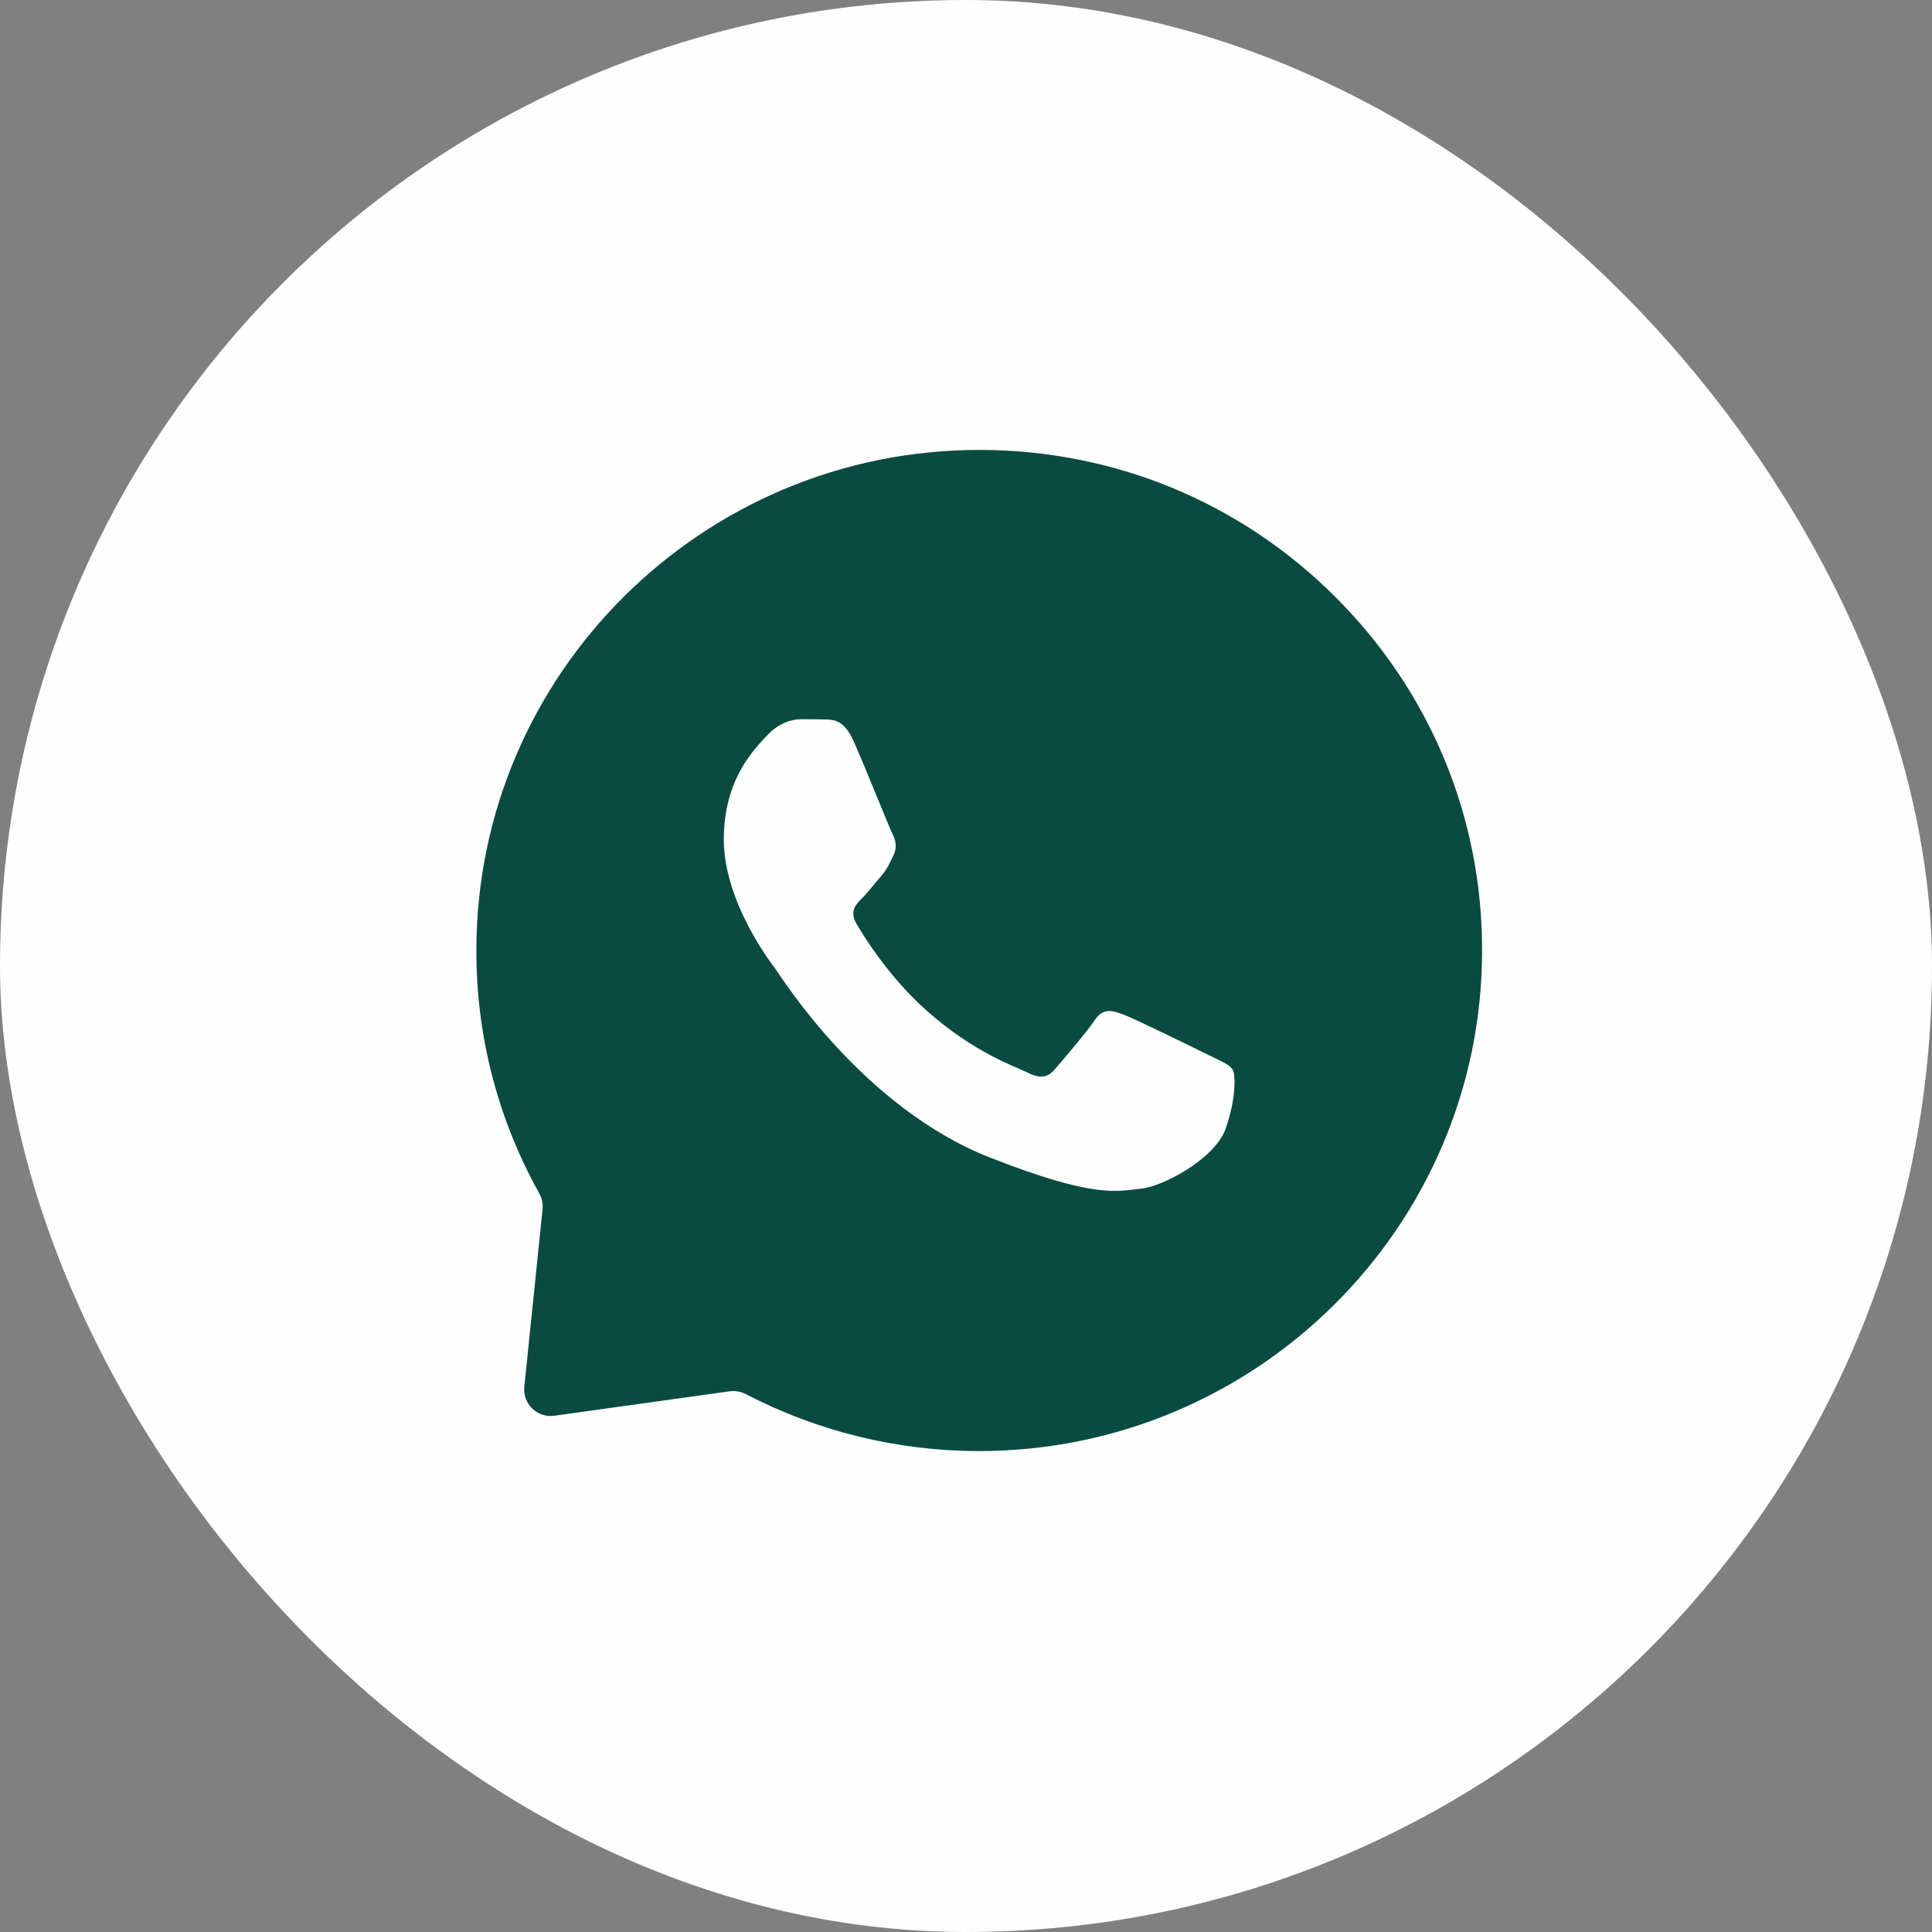
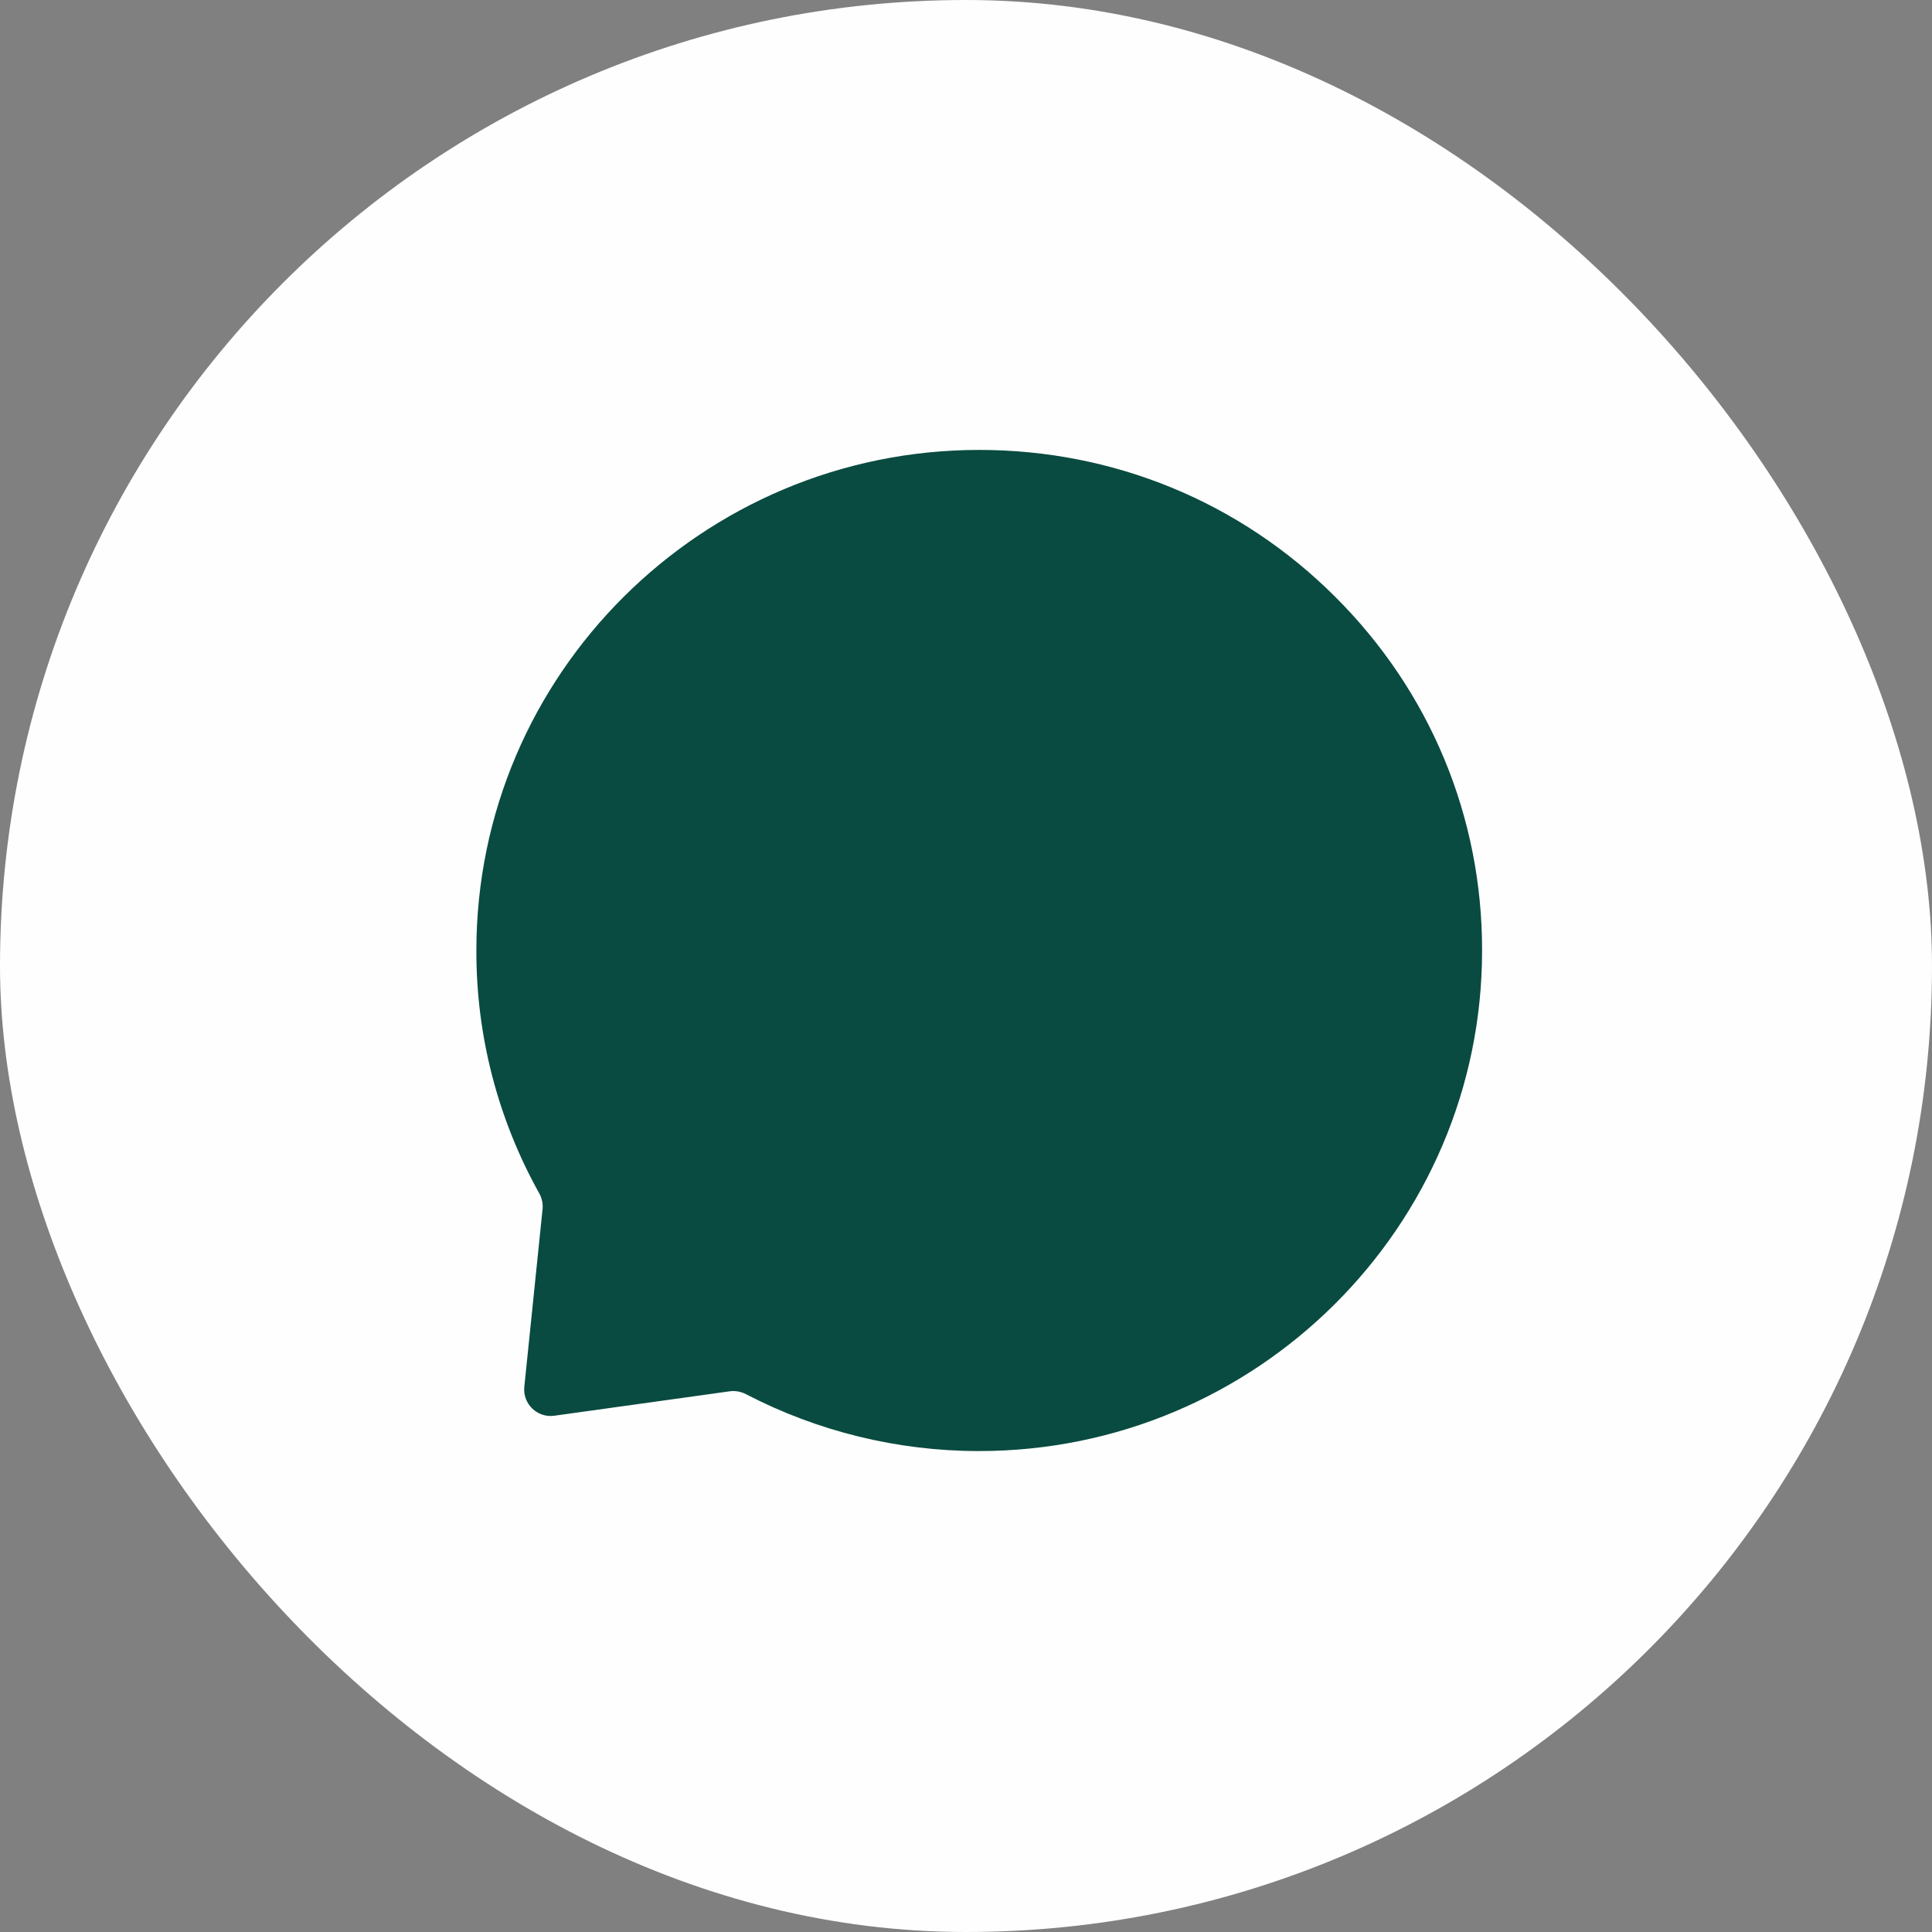
<svg xmlns="http://www.w3.org/2000/svg" width="73" height="73" viewBox="0 0 73 73" fill="none">
  <rect x="0" y="0" width="73" height="73" fill="#808080" stroke="none" />
  <rect width="73" height="73" rx="36.5" fill="#FEFEFE" />
  <path d="M18.501 54.502L21.108 45.043C19.495 42.276 18.647 39.129 18.647 35.919C18.656 25.852 26.885 17.662 37 17.662C41.912 17.662 46.514 19.567 49.977 23.013C53.439 26.459 55.344 31.049 55.344 35.928C55.344 45.995 47.106 54.184 37 54.184H36.991C33.92 54.184 30.904 53.414 28.224 51.962L18.501 54.502Z" fill="#FEFEFE" />
  <path d="M20.944 53.493C20.301 53.582 19.745 53.045 19.811 52.4L20.5 45.692C20.522 45.482 20.476 45.271 20.373 45.087C18.81 42.282 17.991 39.13 18 35.91C18 25.48 26.529 17 37 17C42.085 17 46.86 18.968 50.441 22.541C54.032 26.115 56.009 30.867 56 35.919C56 46.349 47.471 54.828 36.991 54.828H36.982C33.912 54.828 30.892 54.085 28.187 52.679C27.997 52.58 27.782 52.541 27.571 52.57L20.944 53.493Z" fill="#094B40" />
-   <path fill-rule="evenodd" clip-rule="evenodd" d="M32.252 28.001C31.897 27.212 31.523 27.194 31.186 27.185C30.913 27.176 30.594 27.176 30.275 27.176C29.956 27.176 29.445 27.294 29.008 27.765C28.571 28.237 27.349 29.38 27.349 31.71C27.349 34.032 29.054 36.281 29.291 36.599C29.527 36.916 32.58 41.841 37.401 43.736C41.41 45.315 42.23 44.997 43.096 44.916C43.962 44.834 45.903 43.773 46.304 42.666C46.696 41.56 46.696 40.617 46.577 40.417C46.459 40.218 46.14 40.1 45.666 39.864C45.192 39.628 42.859 38.485 42.422 38.322C41.984 38.168 41.666 38.086 41.356 38.558C41.037 39.029 40.126 40.091 39.852 40.408C39.579 40.725 39.296 40.762 38.822 40.526C38.349 40.29 36.818 39.791 35.004 38.177C33.592 36.925 32.635 35.374 32.361 34.903C32.088 34.431 32.334 34.177 32.571 33.941C32.781 33.733 33.045 33.388 33.282 33.116C33.519 32.844 33.601 32.645 33.756 32.327C33.911 32.01 33.838 31.738 33.719 31.502C33.601 31.275 32.671 28.935 32.252 28.001Z" fill="#FEFEFE" />
</svg>